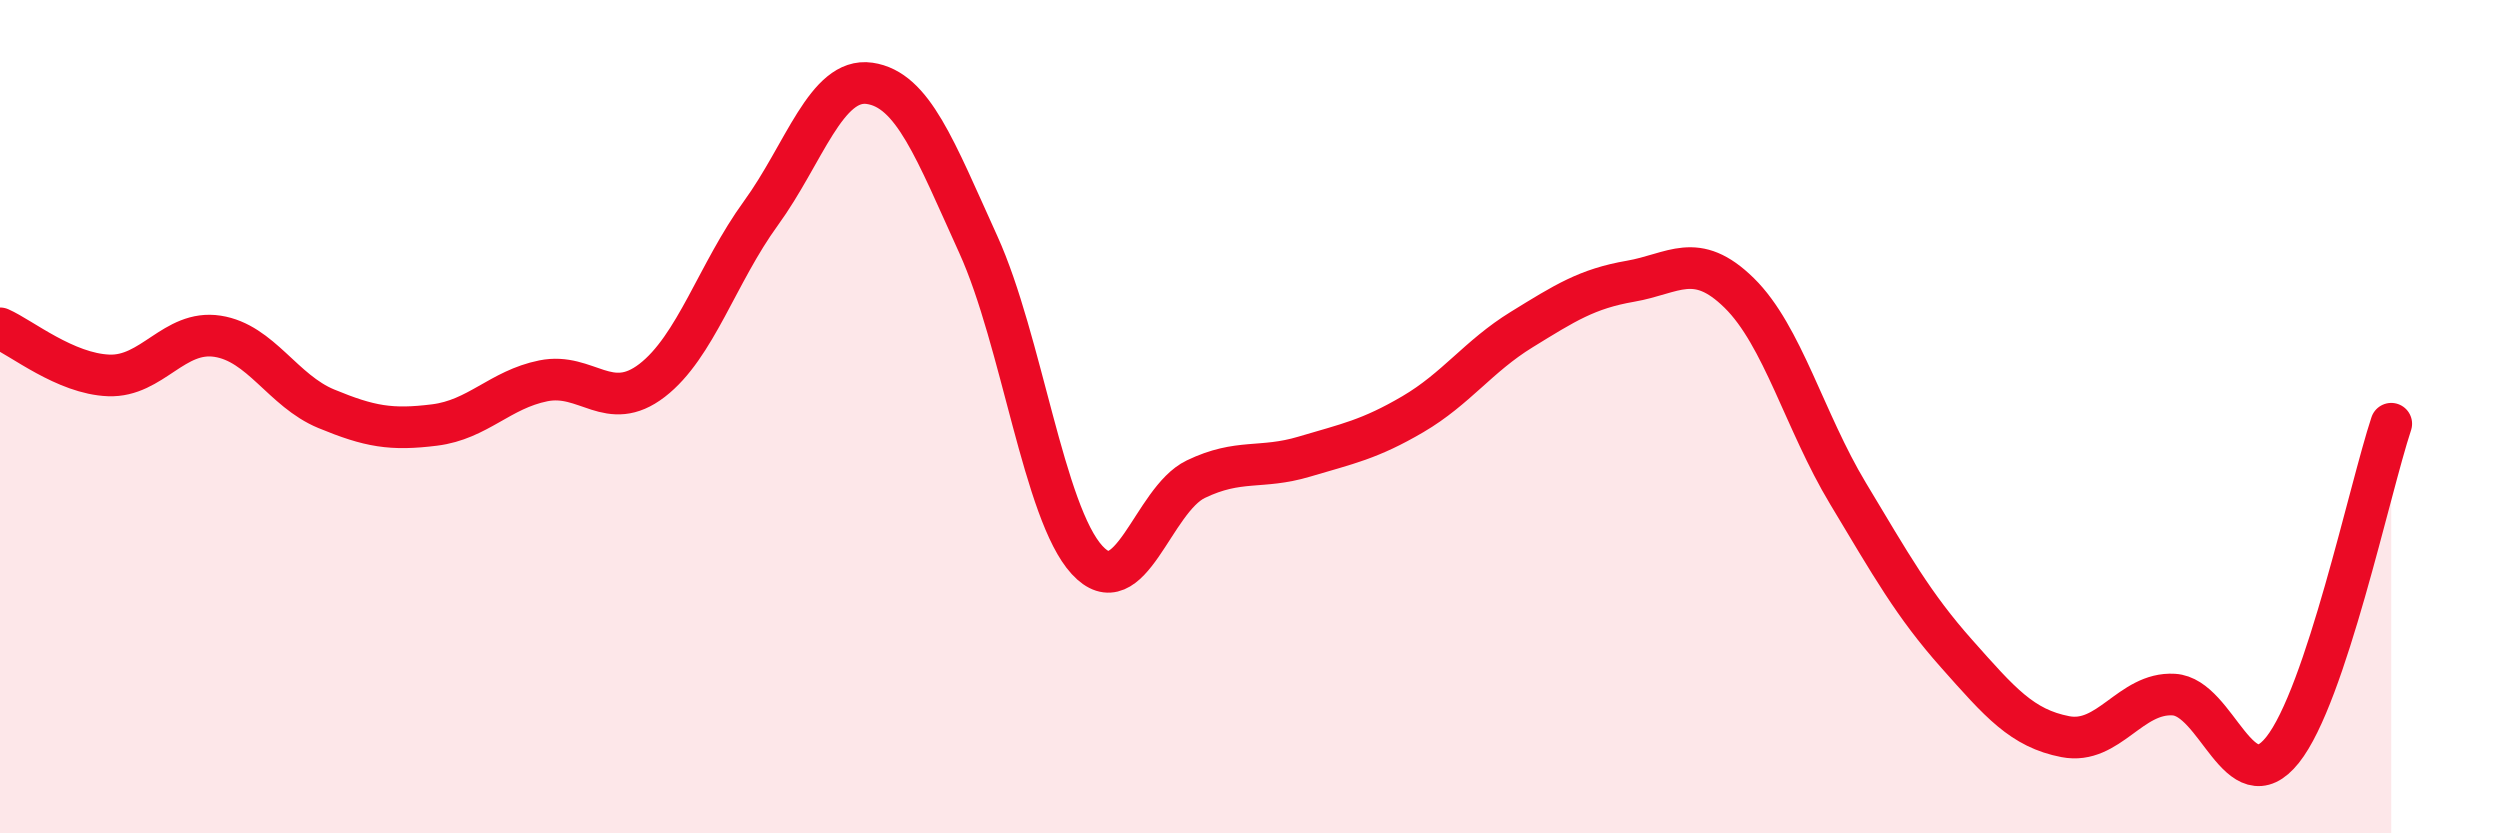
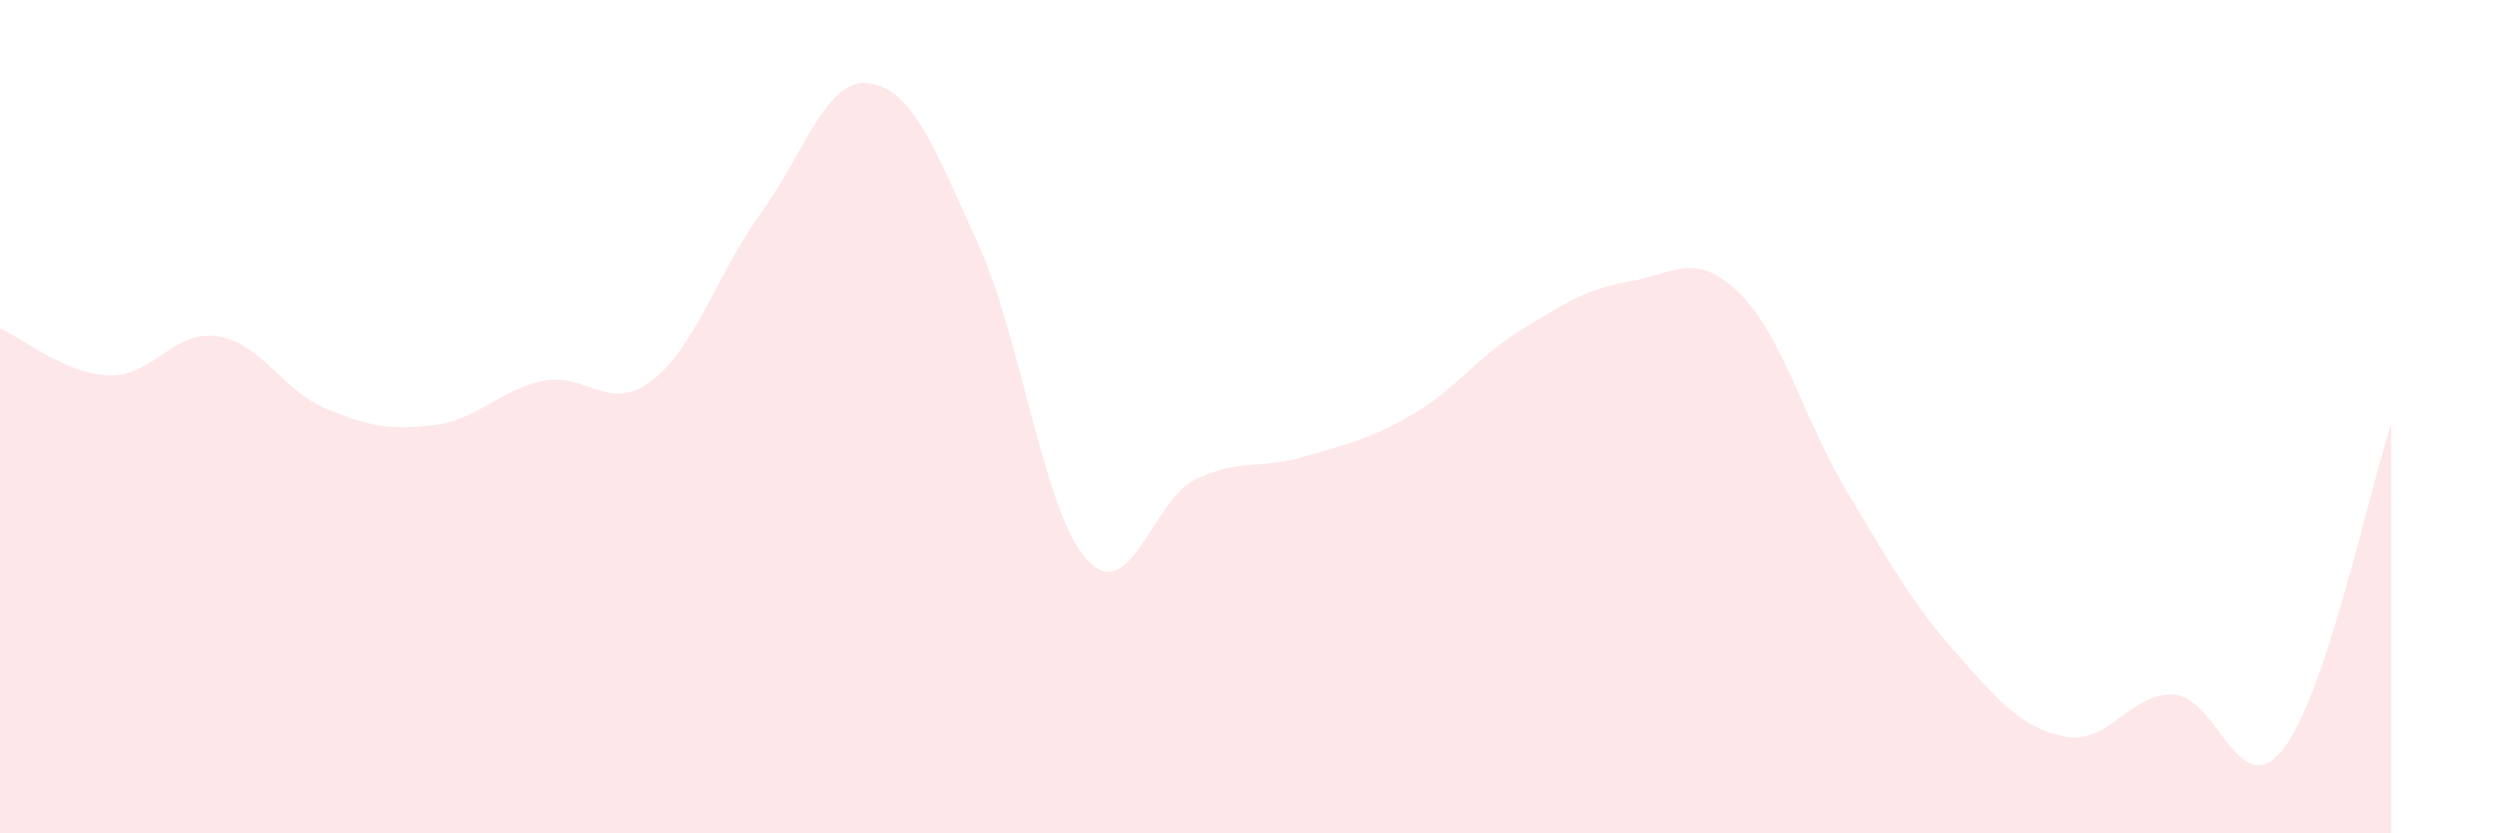
<svg xmlns="http://www.w3.org/2000/svg" width="60" height="20" viewBox="0 0 60 20">
  <path d="M 0,7.88 C 0.52,8.11 1.57,8.97 2.61,9.01 C 3.65,9.05 4.18,7.91 5.22,8.07 C 6.26,8.23 6.79,9.38 7.83,9.81 C 8.87,10.24 9.39,10.33 10.43,10.2 C 11.47,10.07 12,9.35 13.04,9.14 C 14.08,8.93 14.61,9.93 15.65,9.13 C 16.69,8.33 17.22,6.55 18.26,5.12 C 19.3,3.69 19.83,1.85 20.87,2 C 21.91,2.15 22.44,3.58 23.48,5.87 C 24.52,8.16 25.05,12.31 26.09,13.44 C 27.13,14.57 27.66,12 28.7,11.5 C 29.74,11 30.26,11.27 31.3,10.96 C 32.34,10.65 32.87,10.55 33.91,9.94 C 34.95,9.33 35.48,8.55 36.52,7.91 C 37.56,7.27 38.09,6.93 39.13,6.75 C 40.17,6.57 40.7,6.01 41.74,7.03 C 42.78,8.05 43.31,10.11 44.35,11.84 C 45.39,13.57 45.92,14.52 46.96,15.69 C 48,16.86 48.53,17.48 49.57,17.68 C 50.61,17.88 51.13,16.61 52.17,16.67 C 53.21,16.73 53.74,19.3 54.78,18 C 55.82,16.7 56.87,11.74 57.39,10.17L57.39 20L0 20Z" fill="#EB0A25" opacity="0.1" stroke-linecap="round" stroke-linejoin="round" />
-   <path d="M 0,7.88 C 0.52,8.11 1.57,8.97 2.61,9.01 C 3.65,9.05 4.18,7.91 5.22,8.07 C 6.26,8.23 6.79,9.38 7.83,9.81 C 8.87,10.24 9.39,10.33 10.43,10.2 C 11.47,10.07 12,9.35 13.04,9.14 C 14.08,8.93 14.61,9.93 15.65,9.13 C 16.69,8.33 17.22,6.55 18.26,5.12 C 19.3,3.69 19.83,1.85 20.87,2 C 21.91,2.15 22.44,3.58 23.48,5.87 C 24.52,8.16 25.05,12.31 26.09,13.44 C 27.13,14.57 27.66,12 28.7,11.5 C 29.74,11 30.26,11.27 31.3,10.96 C 32.34,10.65 32.87,10.55 33.91,9.94 C 34.95,9.33 35.48,8.55 36.52,7.91 C 37.56,7.27 38.09,6.93 39.13,6.75 C 40.17,6.57 40.7,6.01 41.74,7.03 C 42.78,8.05 43.31,10.11 44.35,11.84 C 45.39,13.57 45.92,14.52 46.96,15.69 C 48,16.86 48.53,17.48 49.57,17.68 C 50.61,17.88 51.13,16.61 52.17,16.67 C 53.21,16.73 53.74,19.3 54.78,18 C 55.82,16.7 56.87,11.74 57.39,10.17" stroke="#EB0A25" stroke-width="1" fill="none" stroke-linecap="round" stroke-linejoin="round" />
</svg>